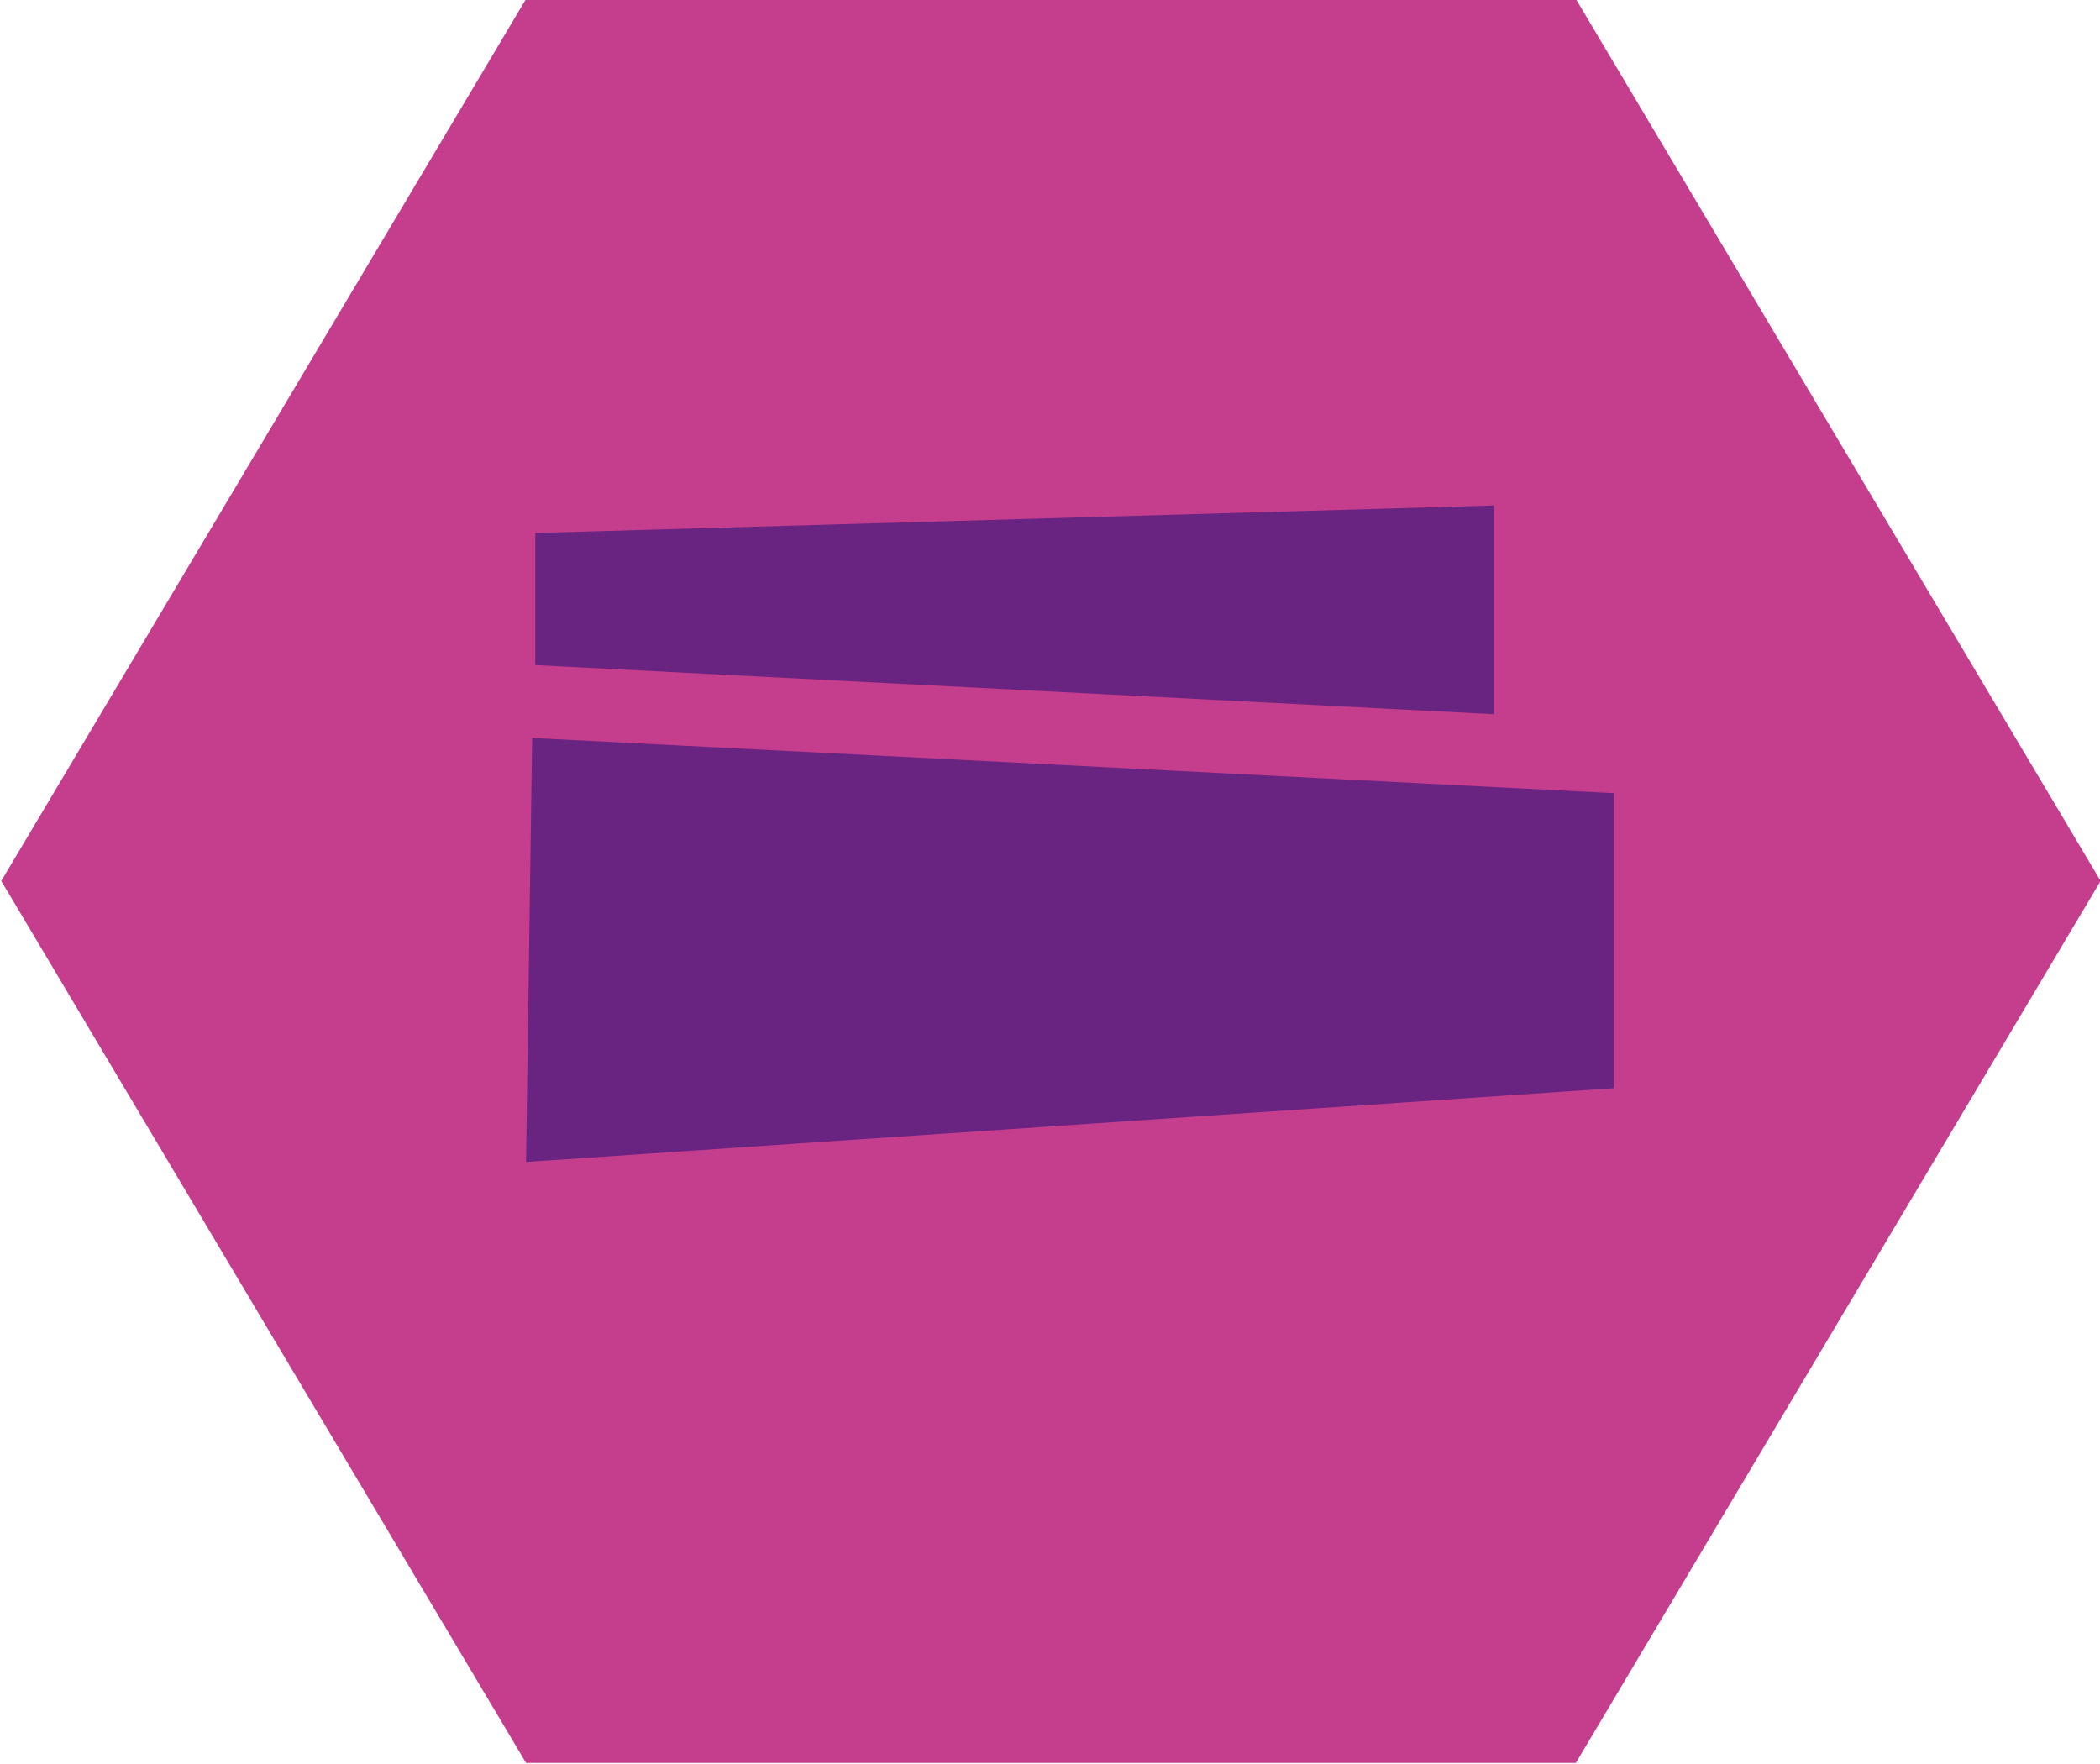
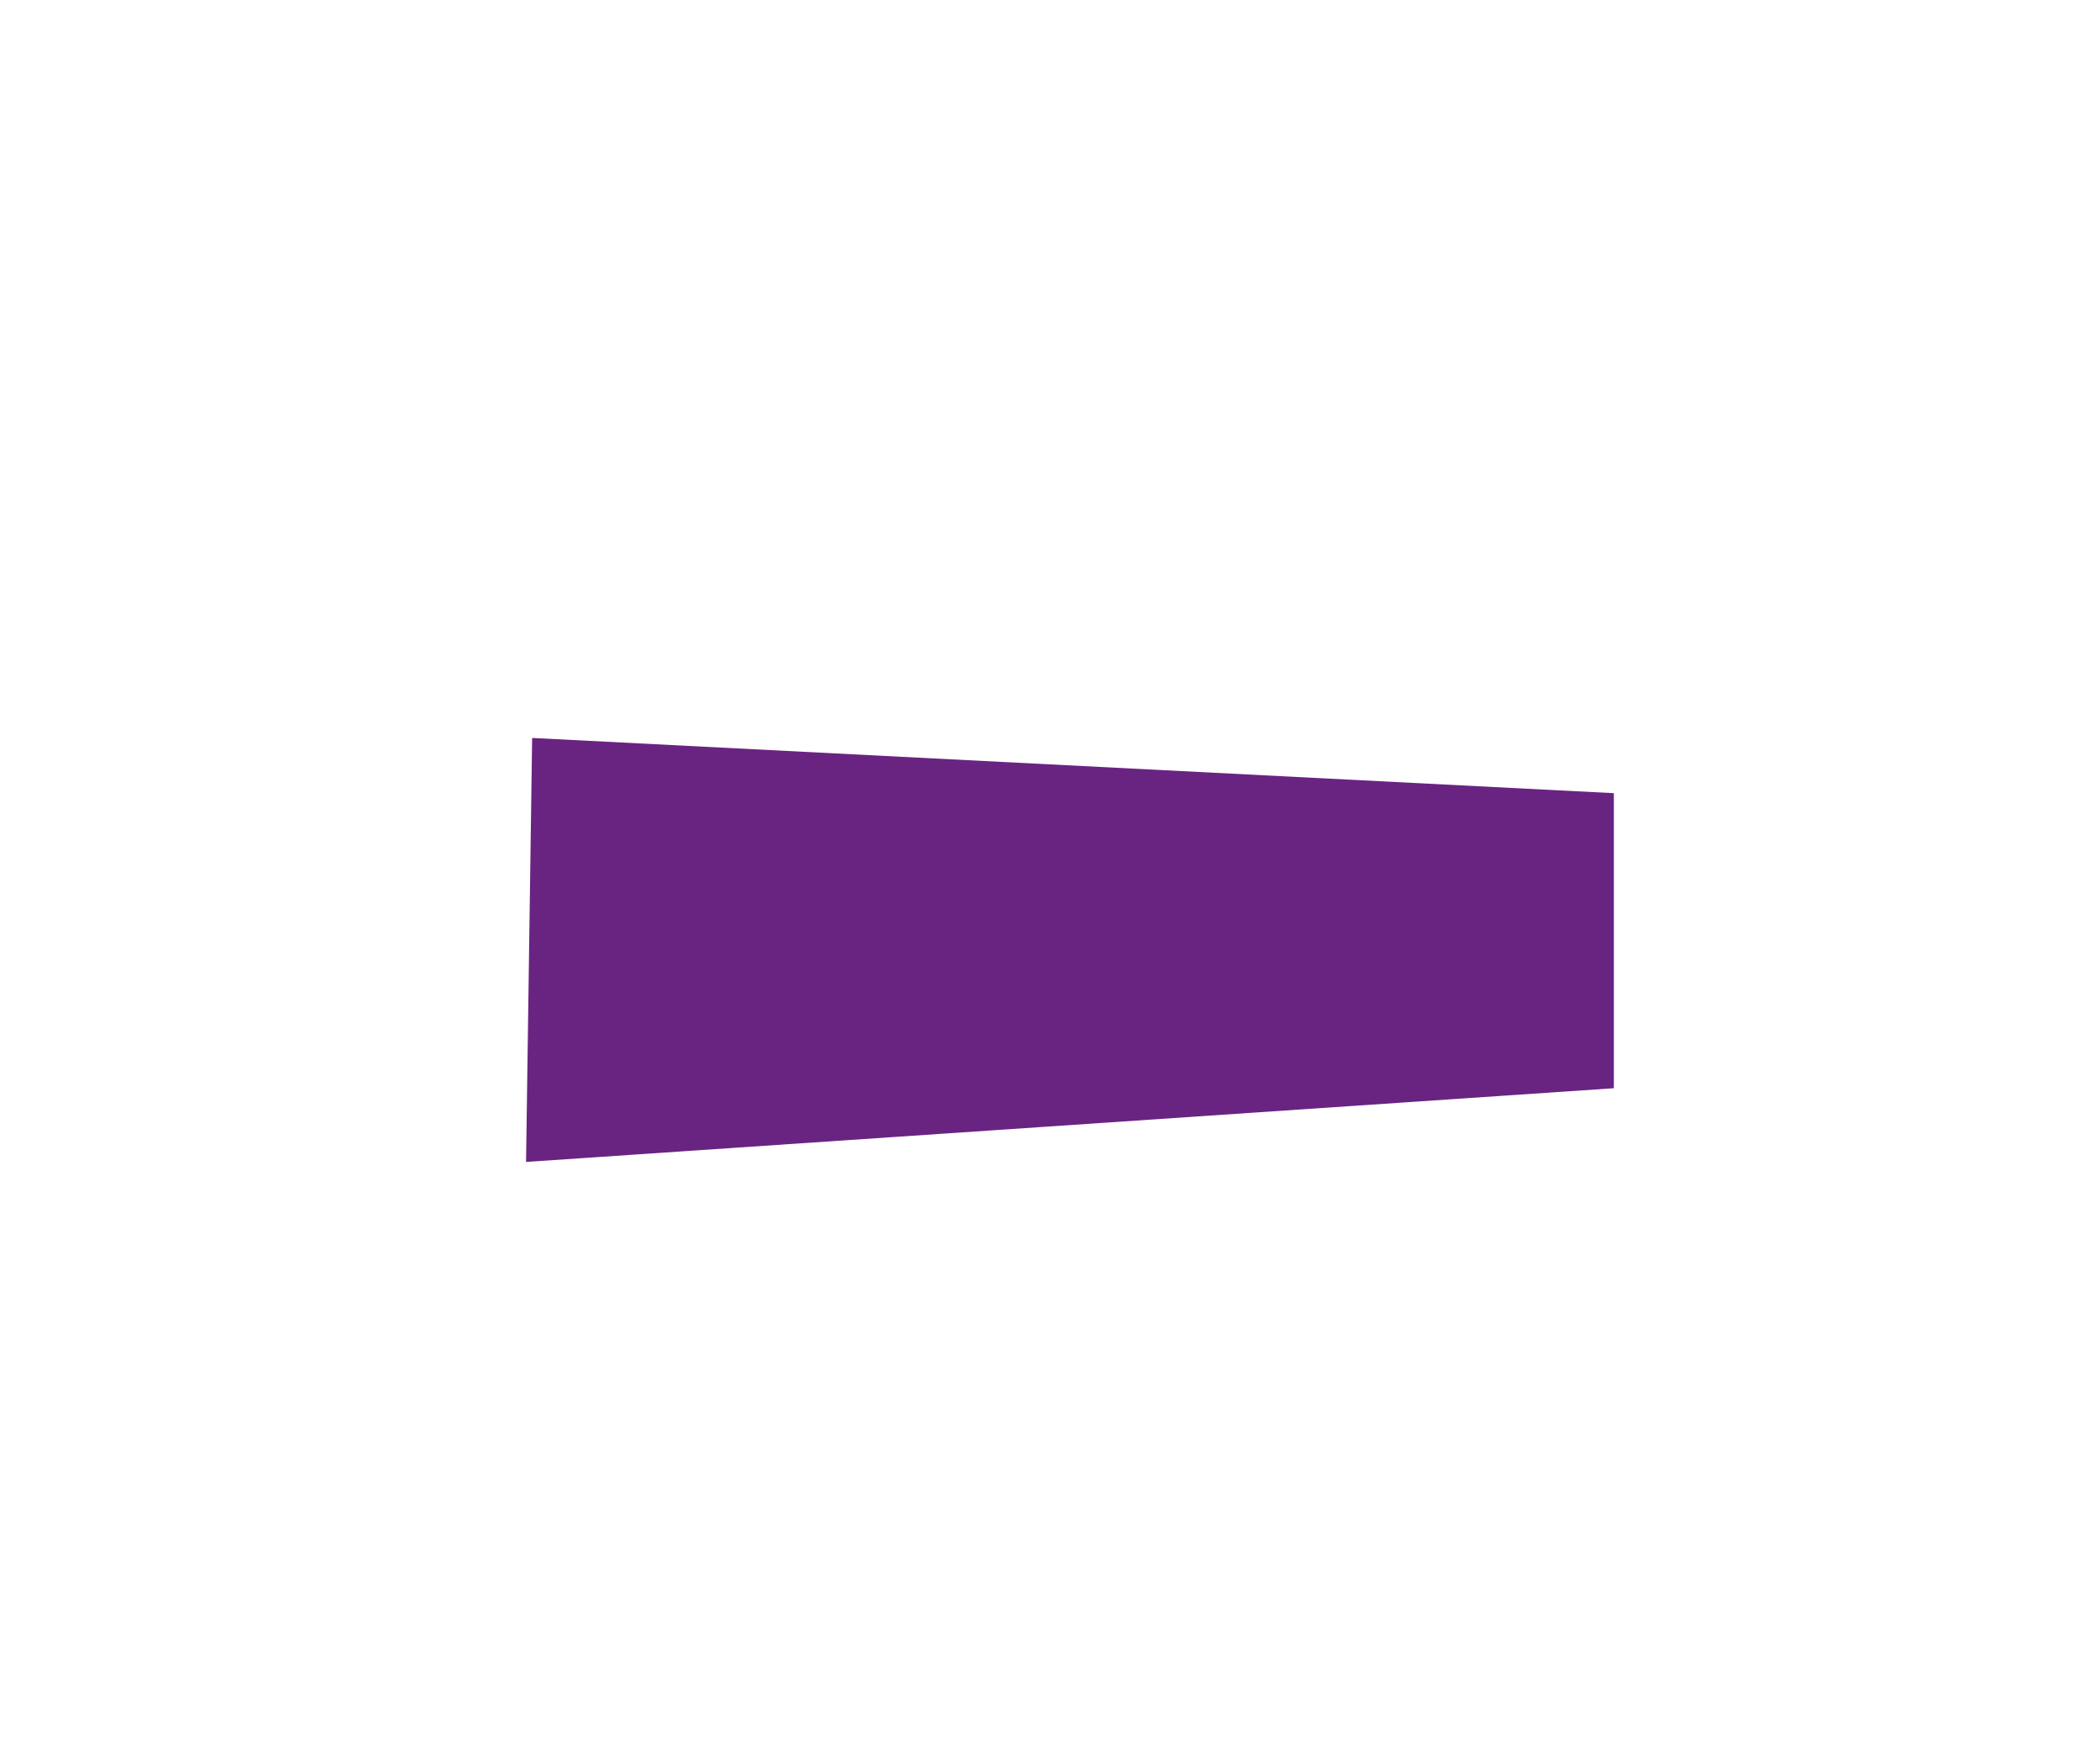
<svg xmlns="http://www.w3.org/2000/svg" id="Layer_1" viewBox="0 0 100 84">
  <defs>
    <style>.cls-1{fill:#692481;}.cls-2{fill:#c53d8d;}</style>
  </defs>
-   <polygon class="cls-2" points="75.04 -.05 25.05 -.05 .06 41.95 25.05 83.95 75.04 83.95 100.03 41.95 75.04 -.05" />
  <polygon class="cls-1" points="25.34 35.14 76.85 37.77 76.85 51.82 25.05 55.33 25.34 35.14" />
-   <polygon class="cls-1" points="25.49 25.38 25.49 31.67 71.14 34.01 71.14 24.07 25.49 25.38" />
</svg>